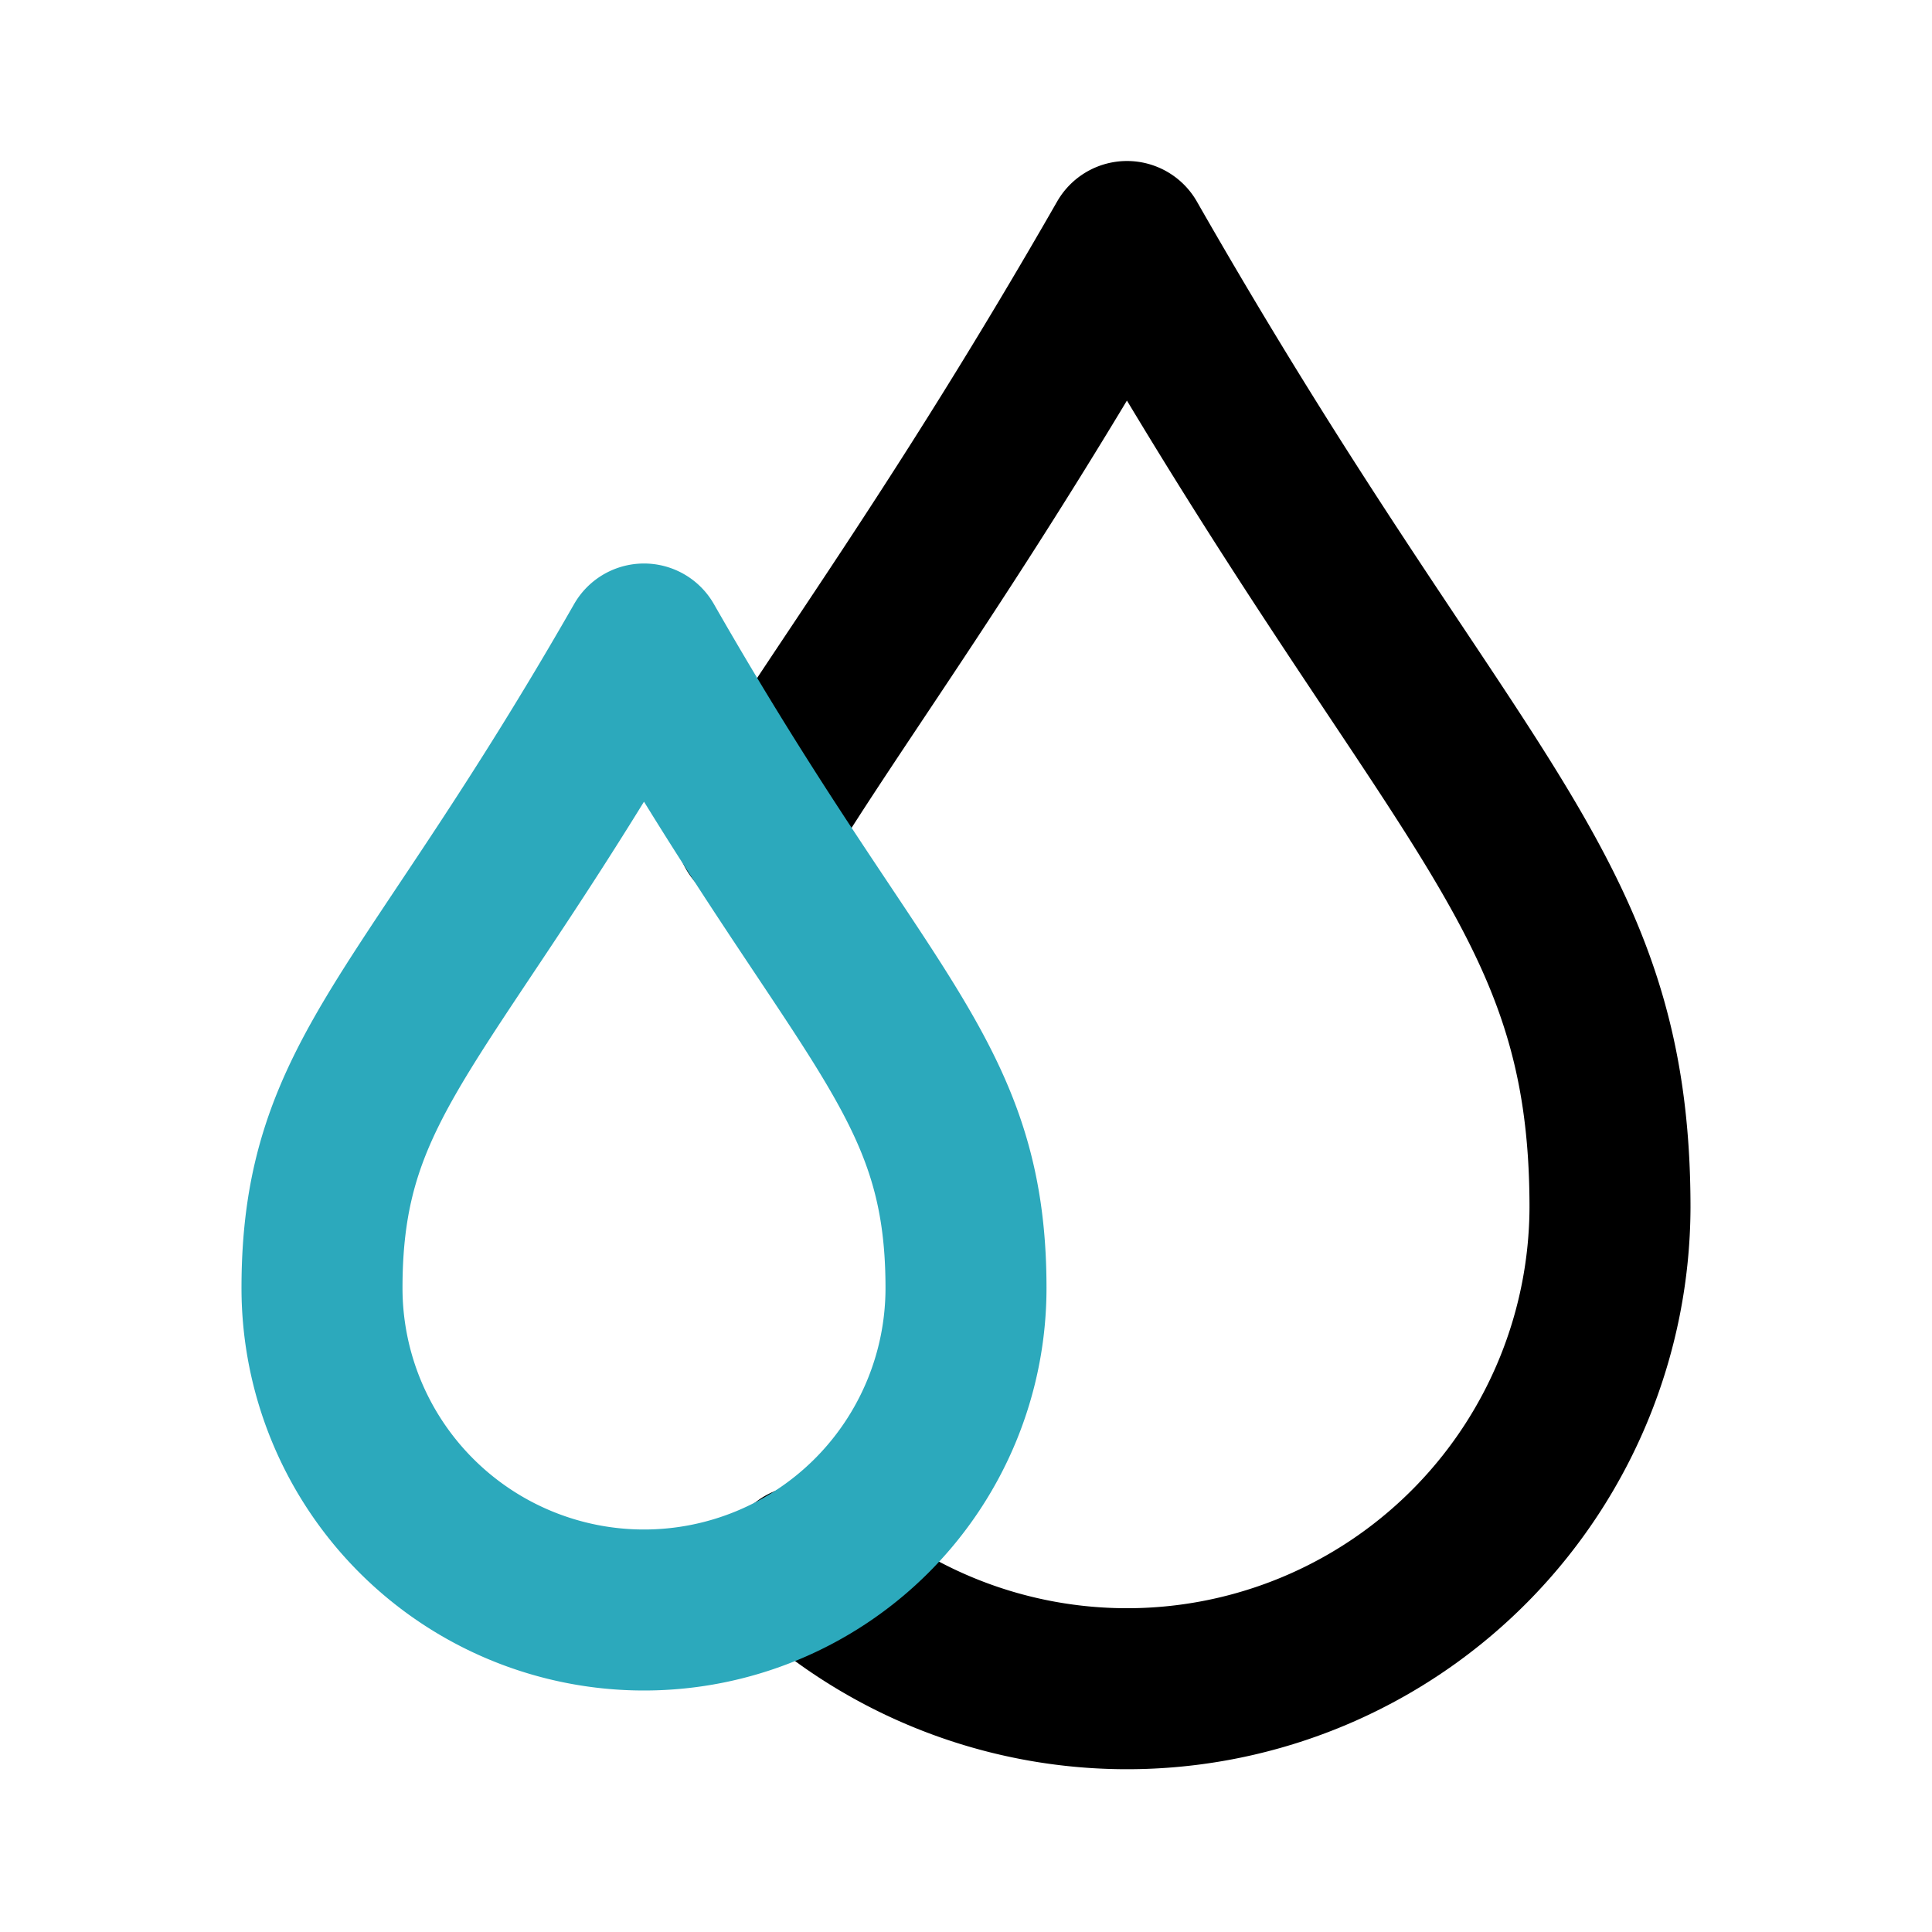
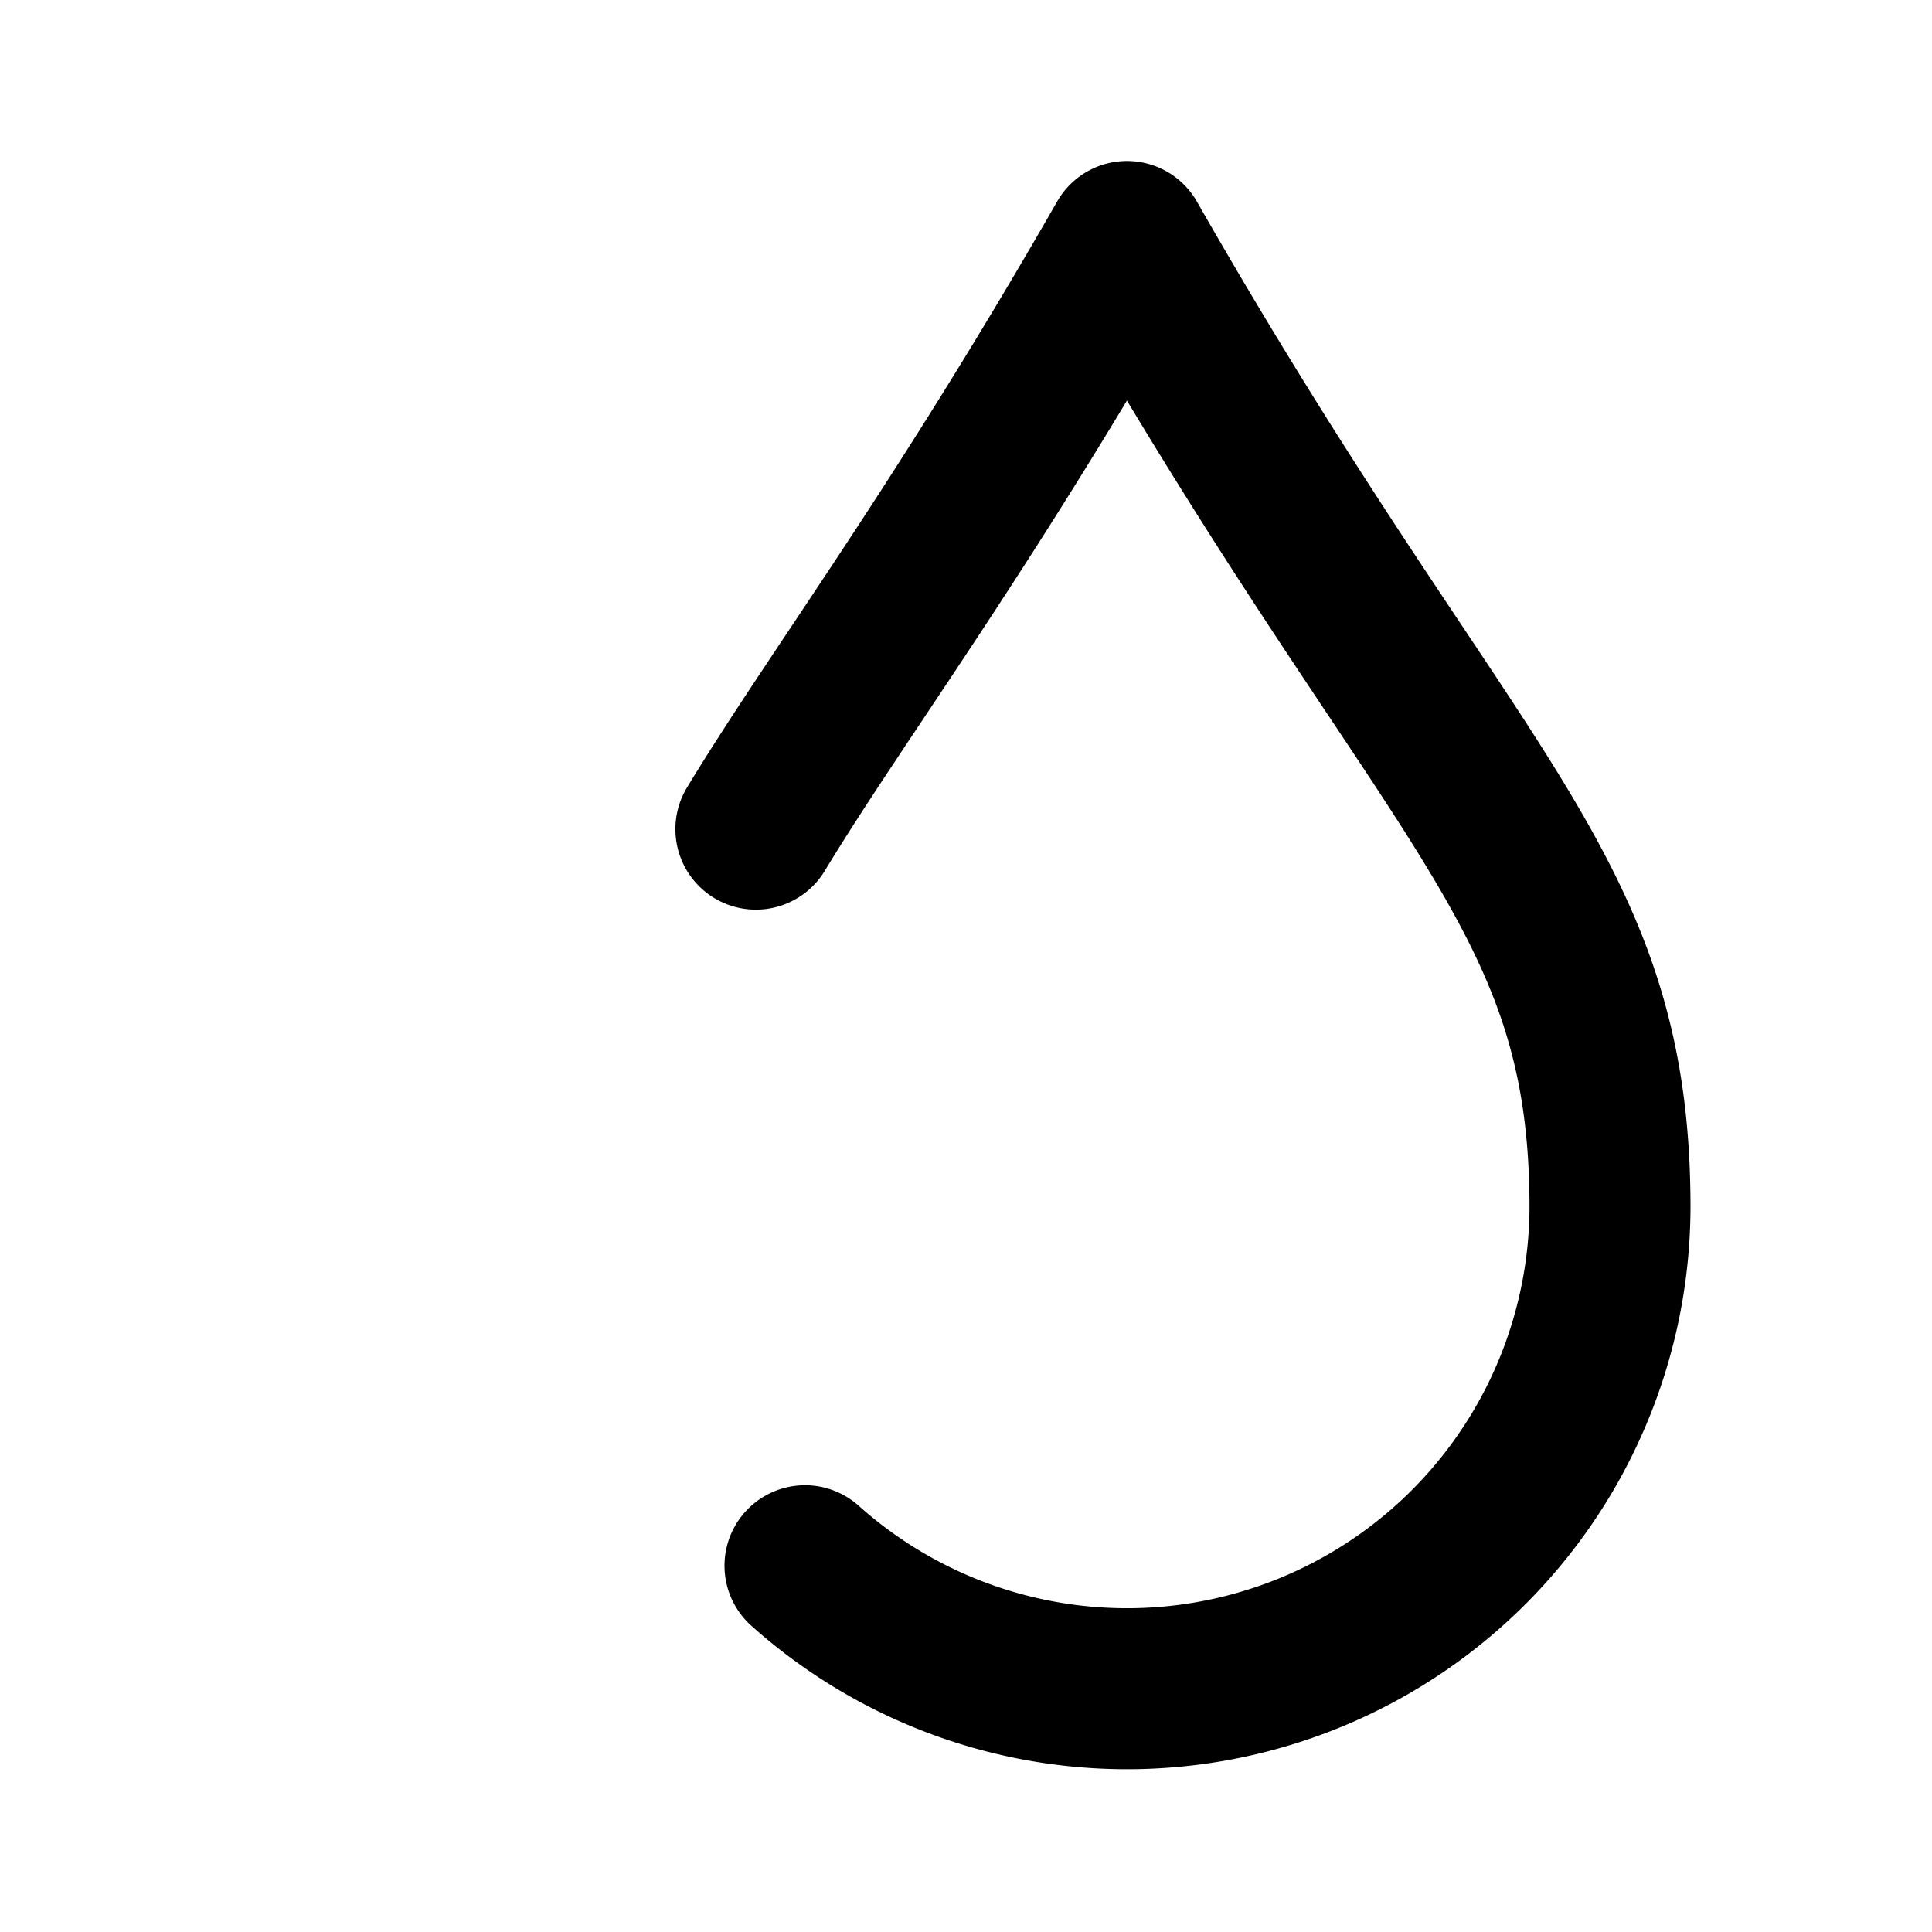
<svg xmlns="http://www.w3.org/2000/svg" fill="#000000" width="800px" height="800px" viewBox="0 0 24 24" id="bloods-drop" data-name="Line Color" class="icon line-color">
  <path id="primary" d="M9.39,10.3c1-1.65,2.53-3.67,4.61-7.3,4,7,6,8,6,12a6,6,0,0,1-10,4.45" style="fill: none; stroke: rgb(0, 0, 0); stroke-linecap: round; stroke-linejoin: round; stroke-width: 2;" />
-   <path id="secondary" d="M4,16a4,4,0,0,0,8,0c0-2.67-1.33-3.33-4-8C5.33,12.67,4,13.33,4,16Z" style="fill: none; stroke: rgb(44, 169, 188); stroke-linecap: round; stroke-linejoin: round; stroke-width: 2;" />
</svg>